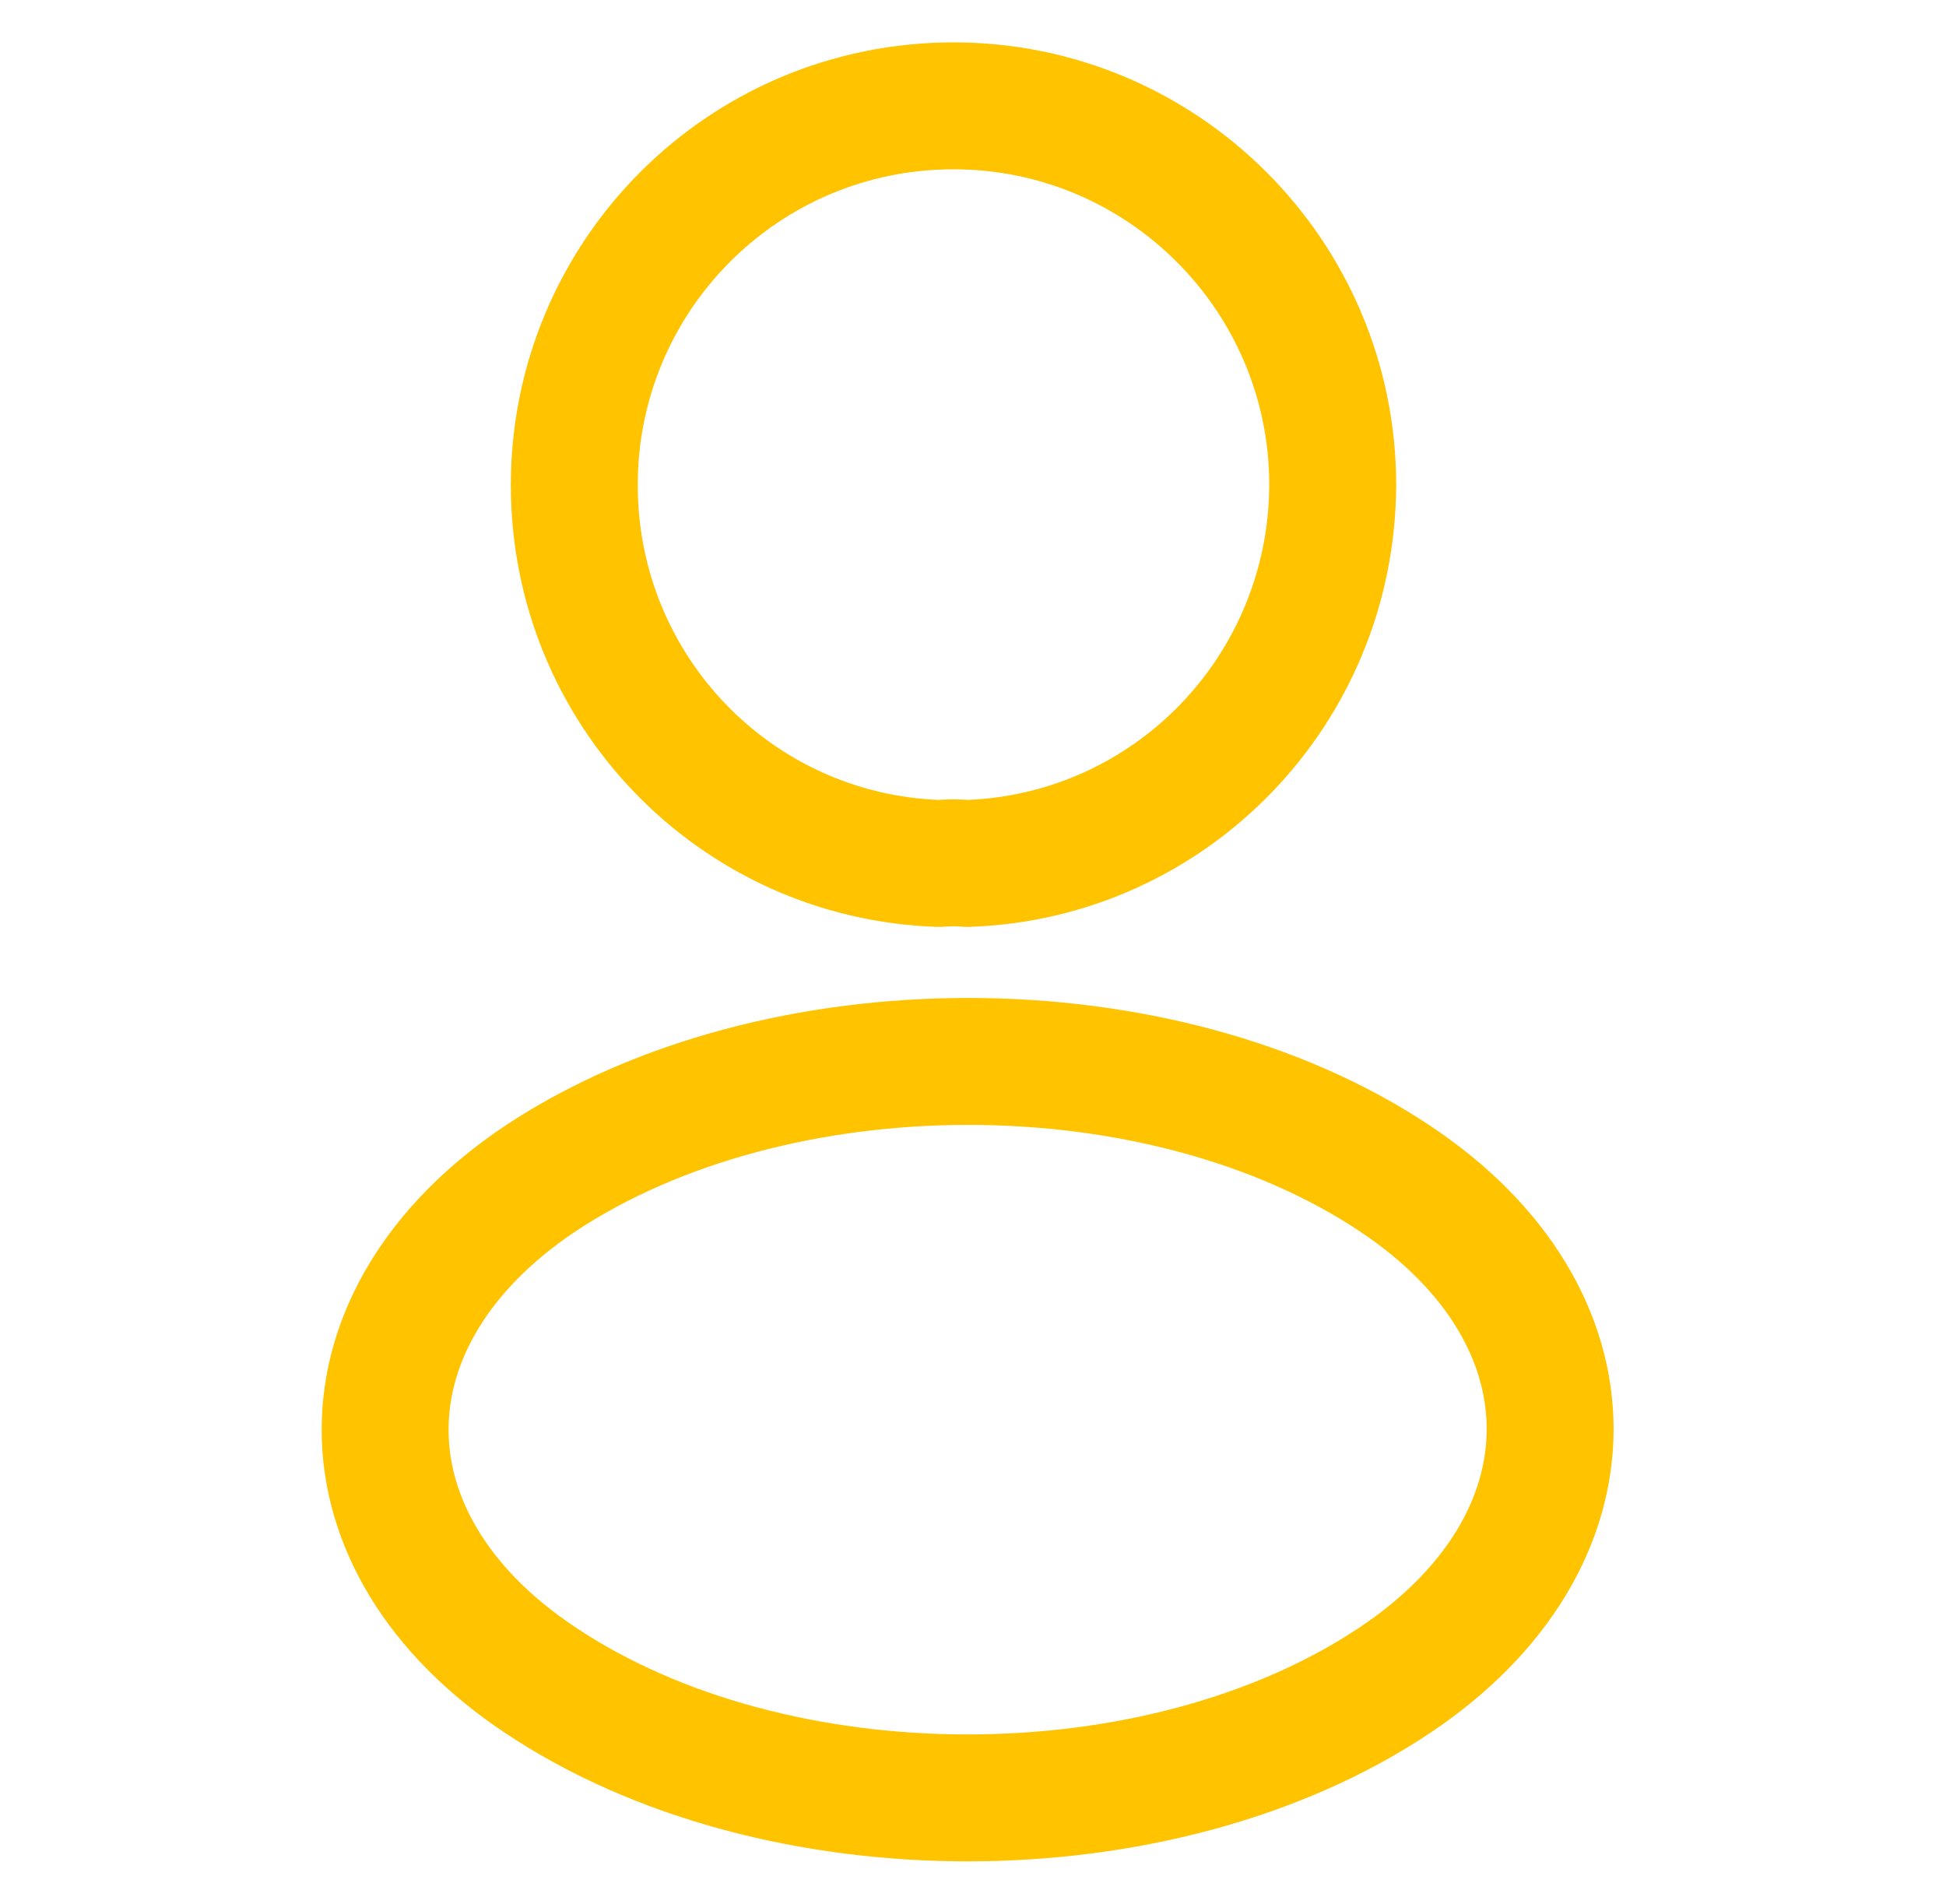
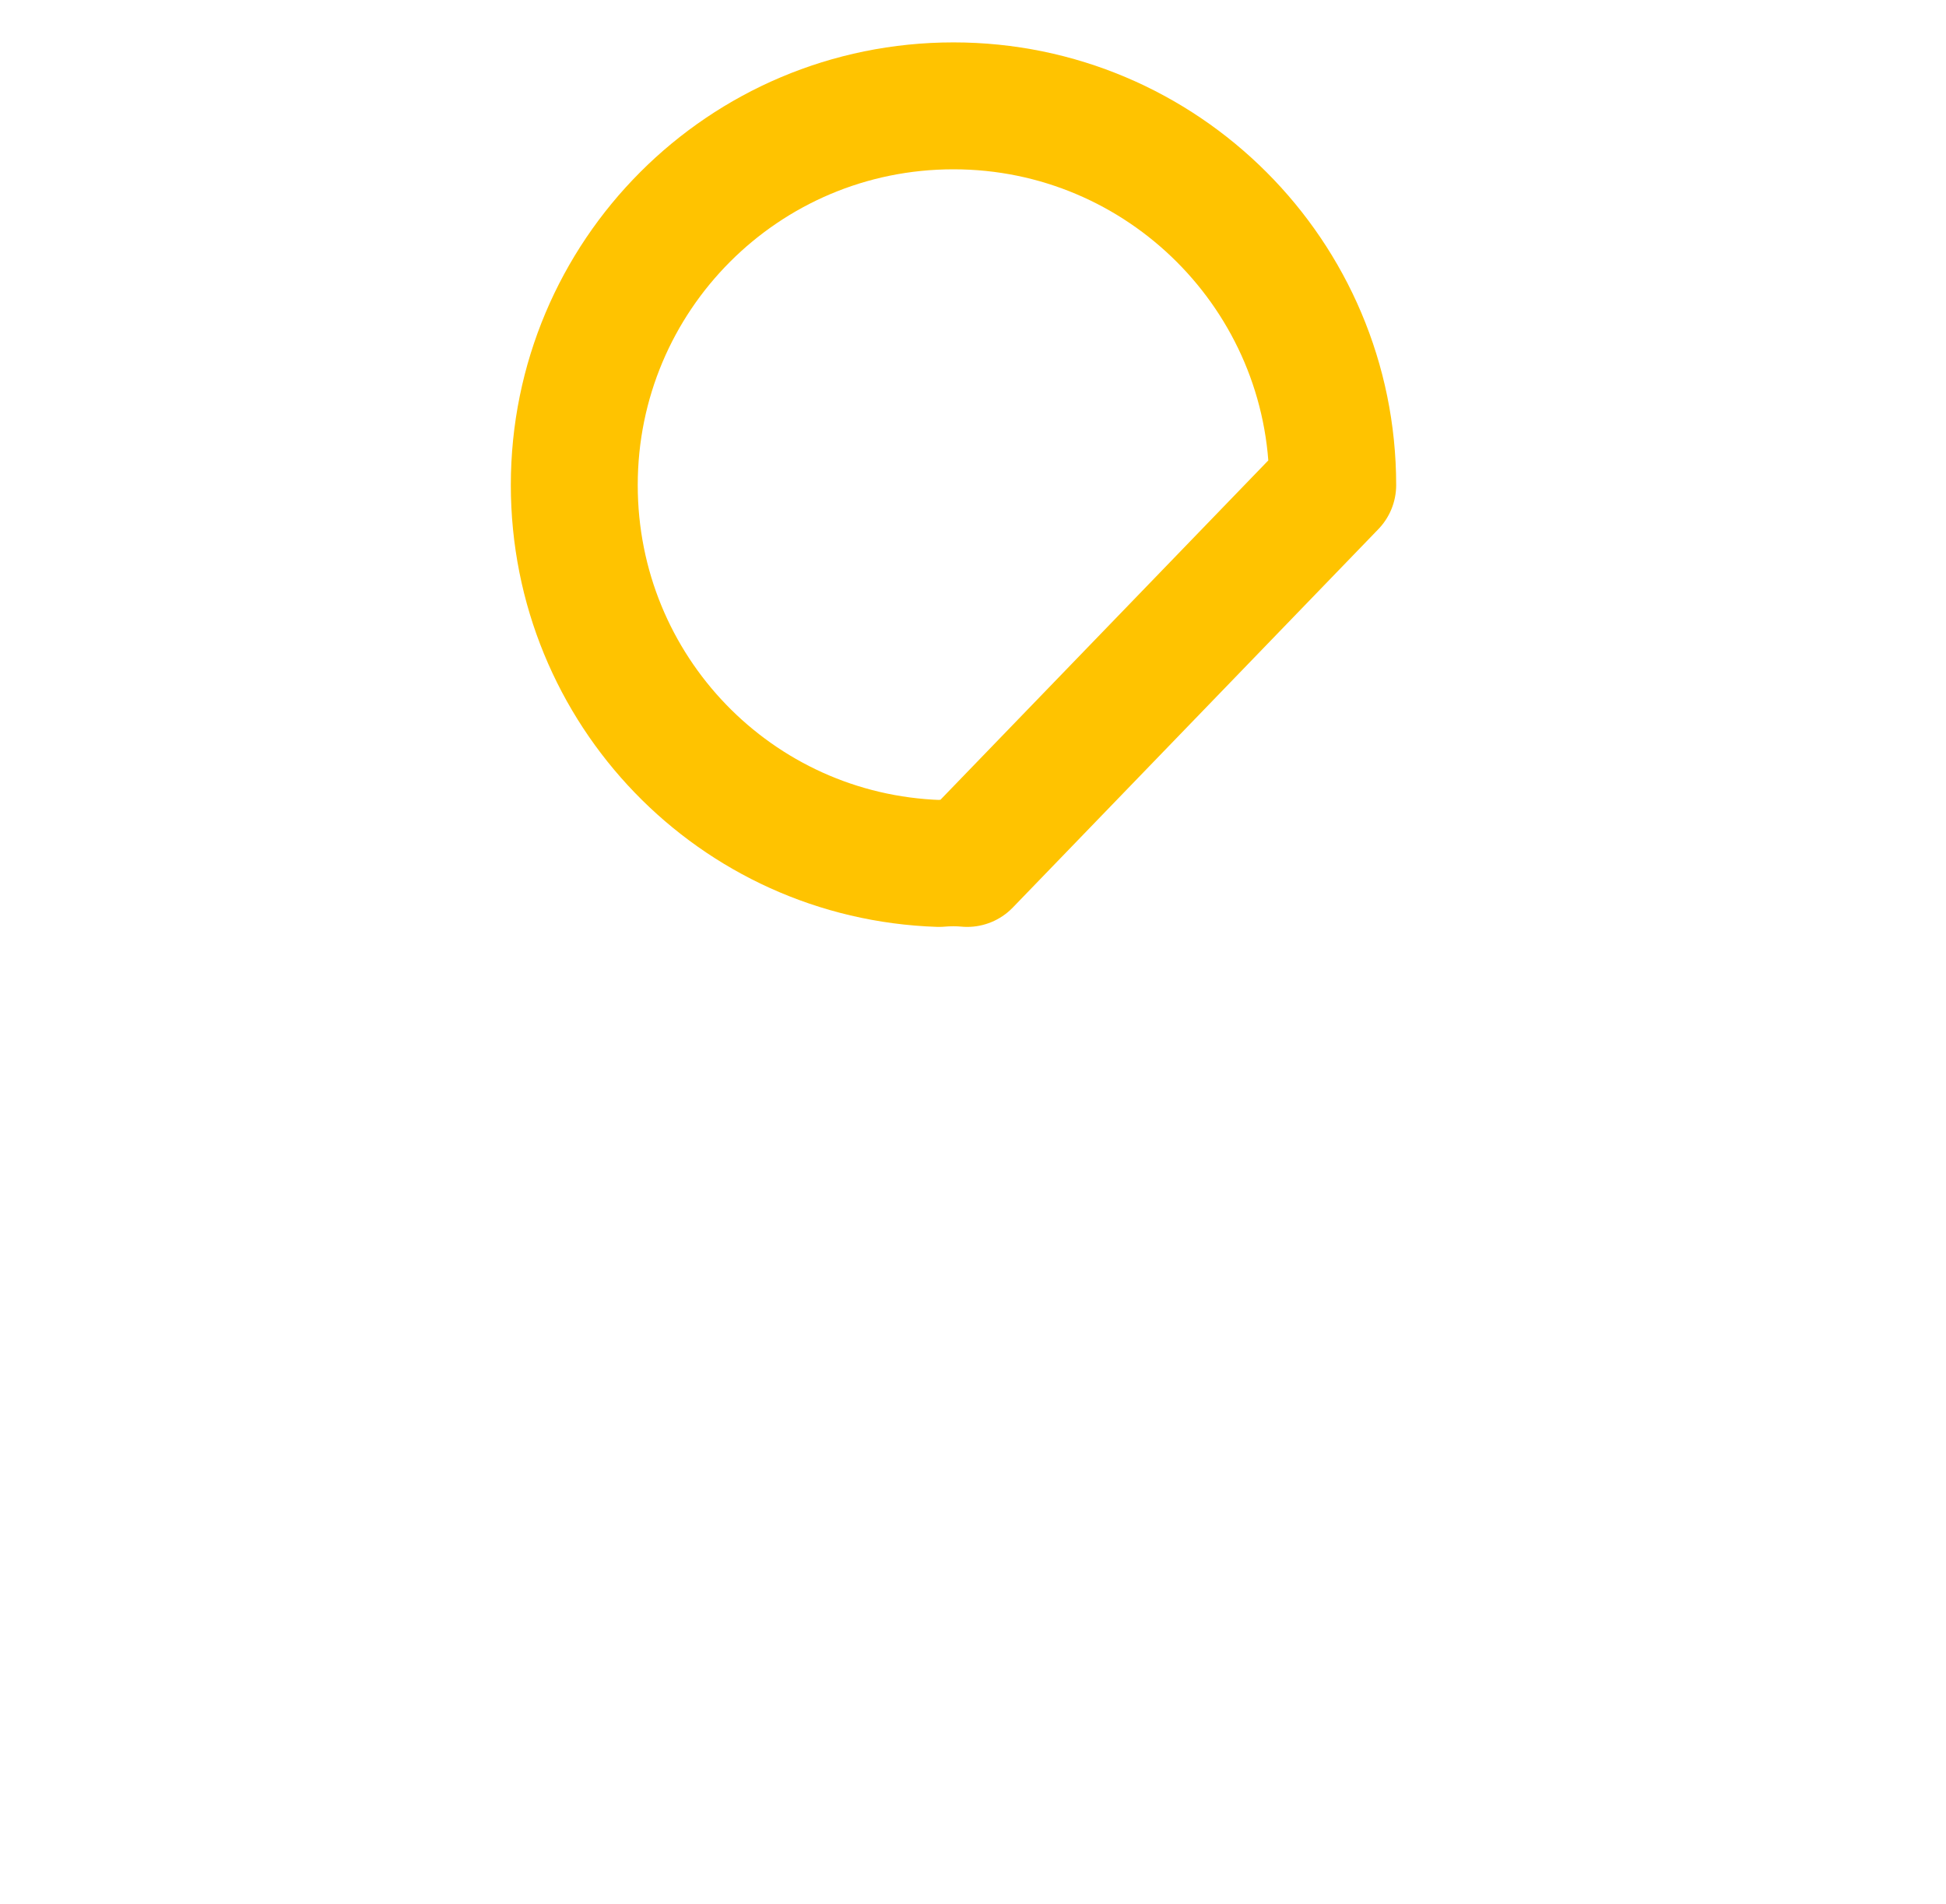
<svg xmlns="http://www.w3.org/2000/svg" width="46" height="45" viewBox="0 0 46 45" fill="none">
-   <path d="M22.862 20.41C22.66 20.39 22.418 20.39 22.196 20.41C17.391 20.249 13.575 16.312 13.575 11.466C13.575 6.52 17.572 2.502 22.539 2.502C27.486 2.502 31.503 6.52 31.503 11.466C31.483 16.312 27.667 20.249 22.862 20.41Z" stroke="#FFC300" stroke-width="3" stroke-linecap="round" stroke-linejoin="round" />
-   <path d="M12.768 27.861C7.882 31.132 7.882 36.462 12.768 39.712C18.32 43.427 27.425 43.427 32.978 39.712C37.864 36.442 37.864 31.111 32.978 27.861C27.446 24.166 18.34 24.166 12.768 27.861Z" stroke="#FFC300" stroke-width="3" stroke-linecap="round" stroke-linejoin="round" />
+   <path d="M22.862 20.41C22.66 20.39 22.418 20.39 22.196 20.41C17.391 20.249 13.575 16.312 13.575 11.466C13.575 6.52 17.572 2.502 22.539 2.502C27.486 2.502 31.503 6.52 31.503 11.466Z" stroke="#FFC300" stroke-width="3" stroke-linecap="round" stroke-linejoin="round" />
</svg>